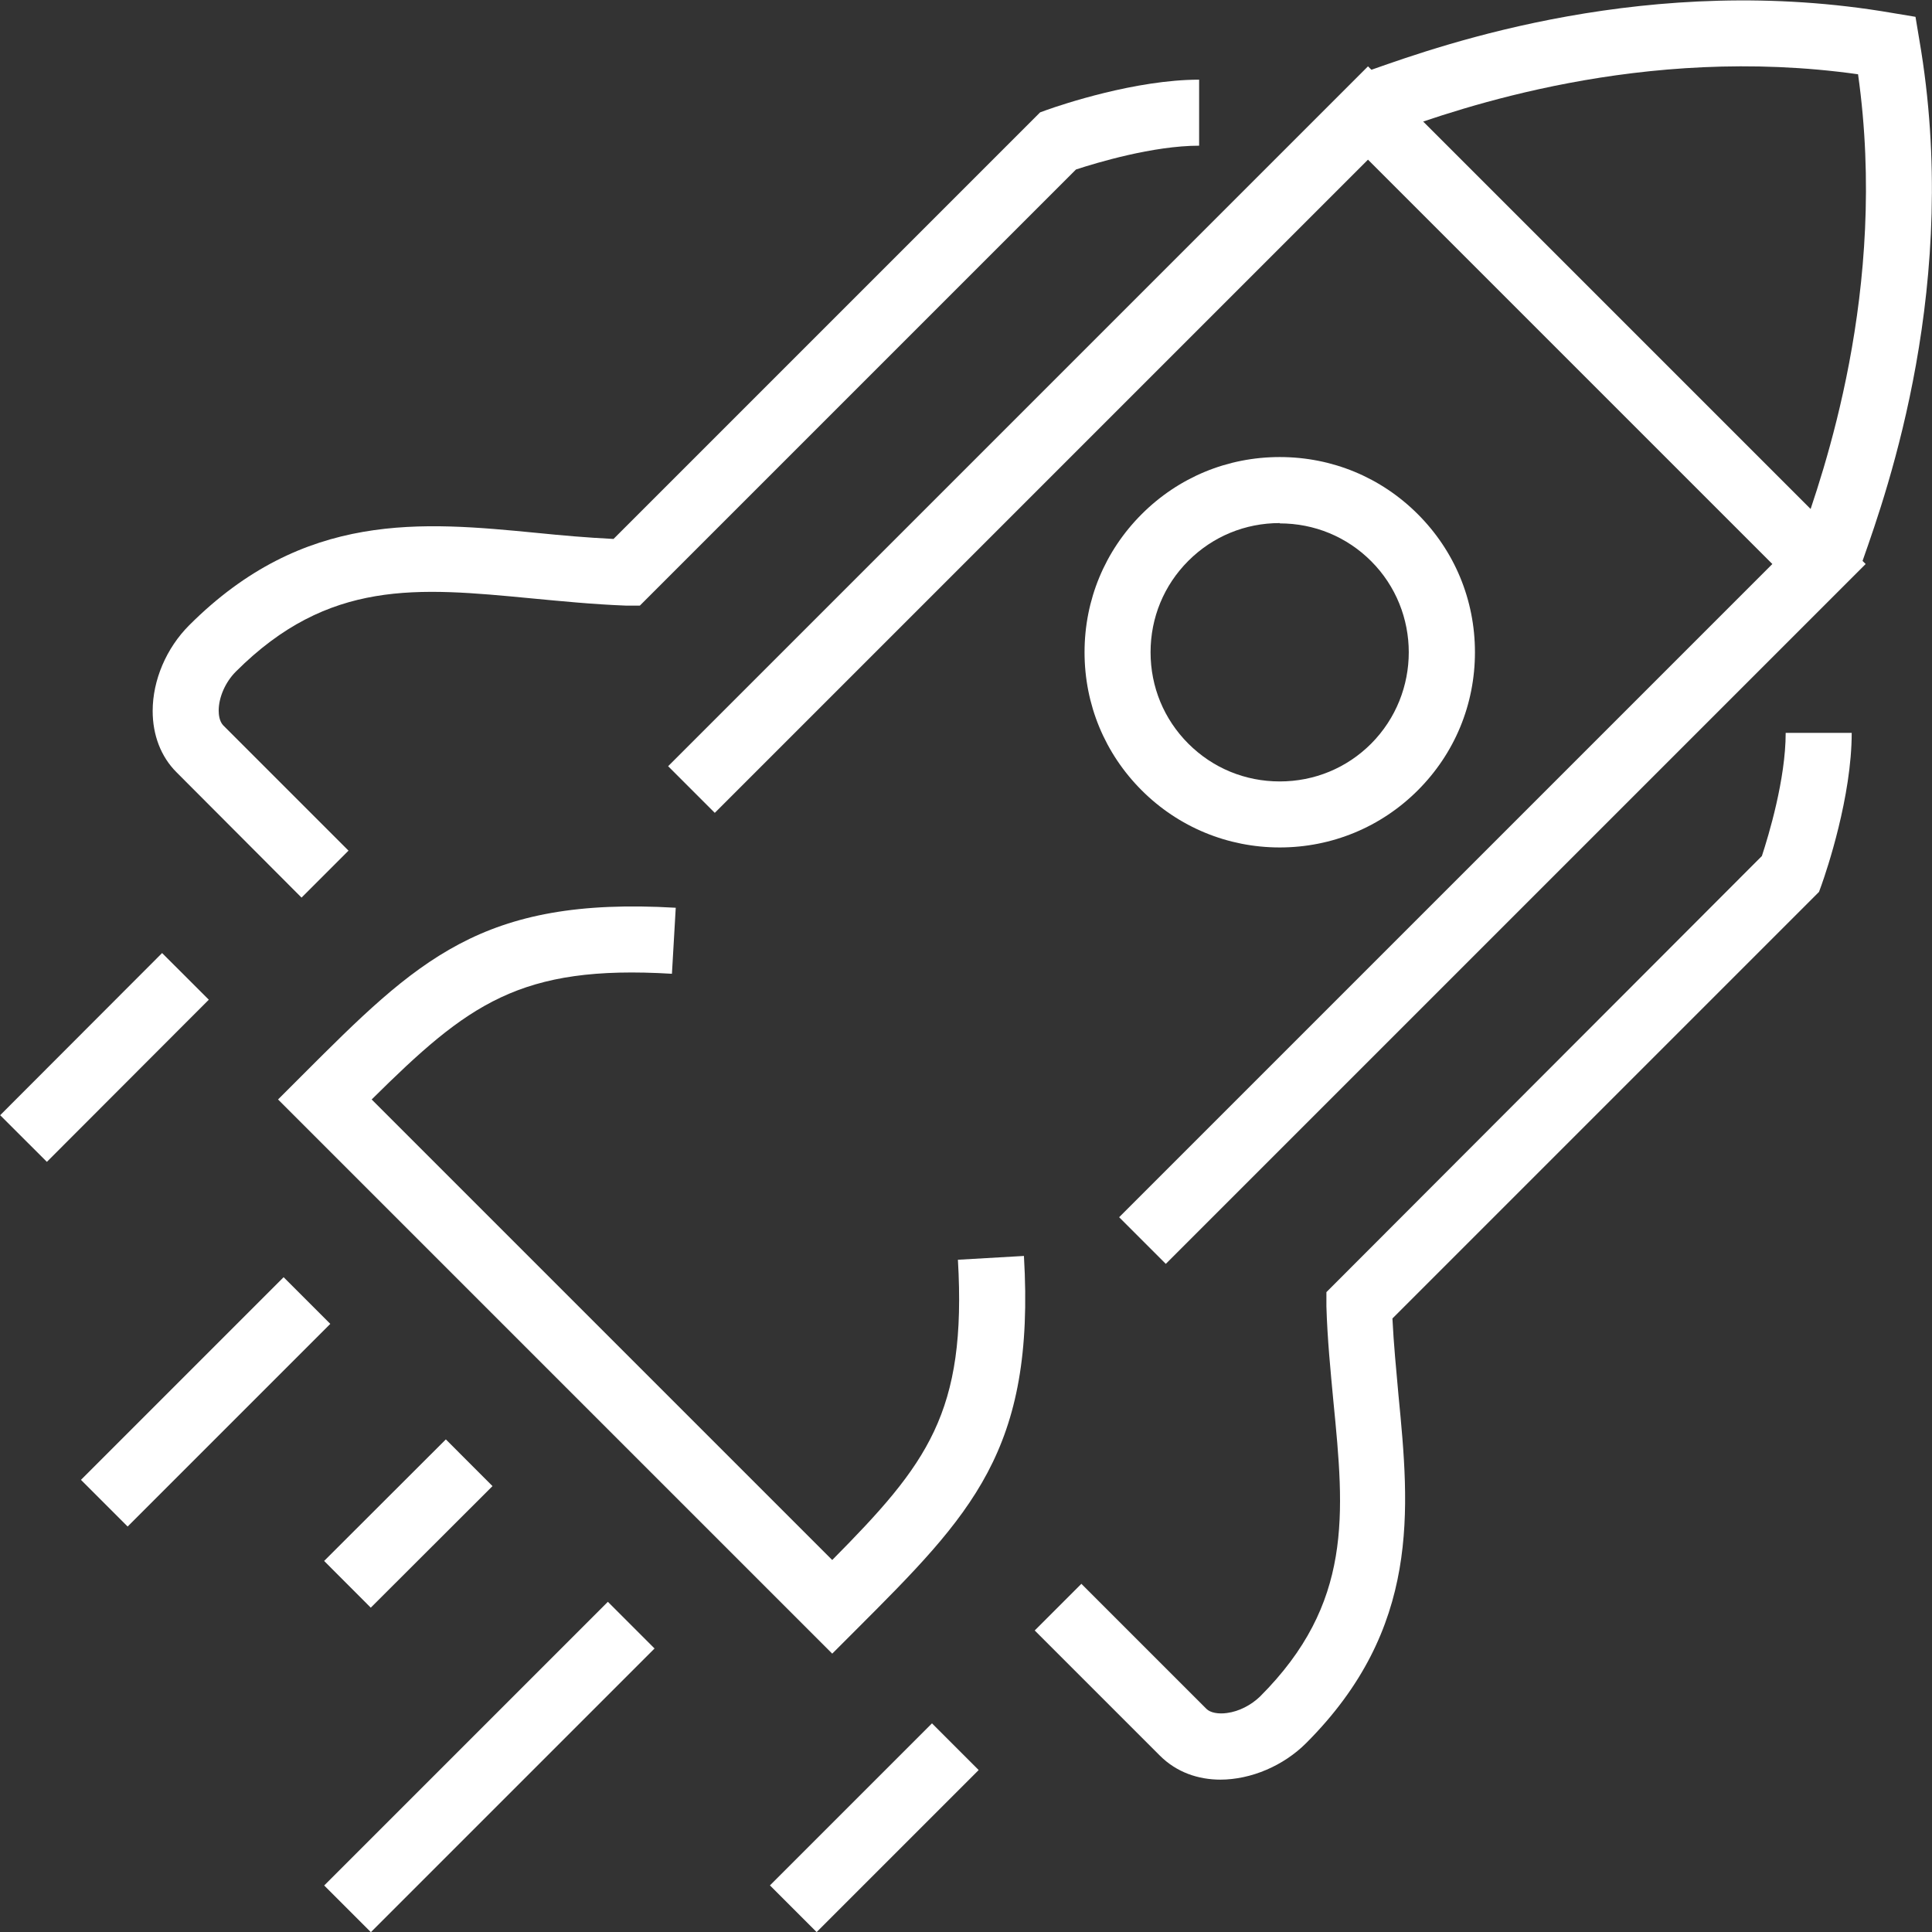
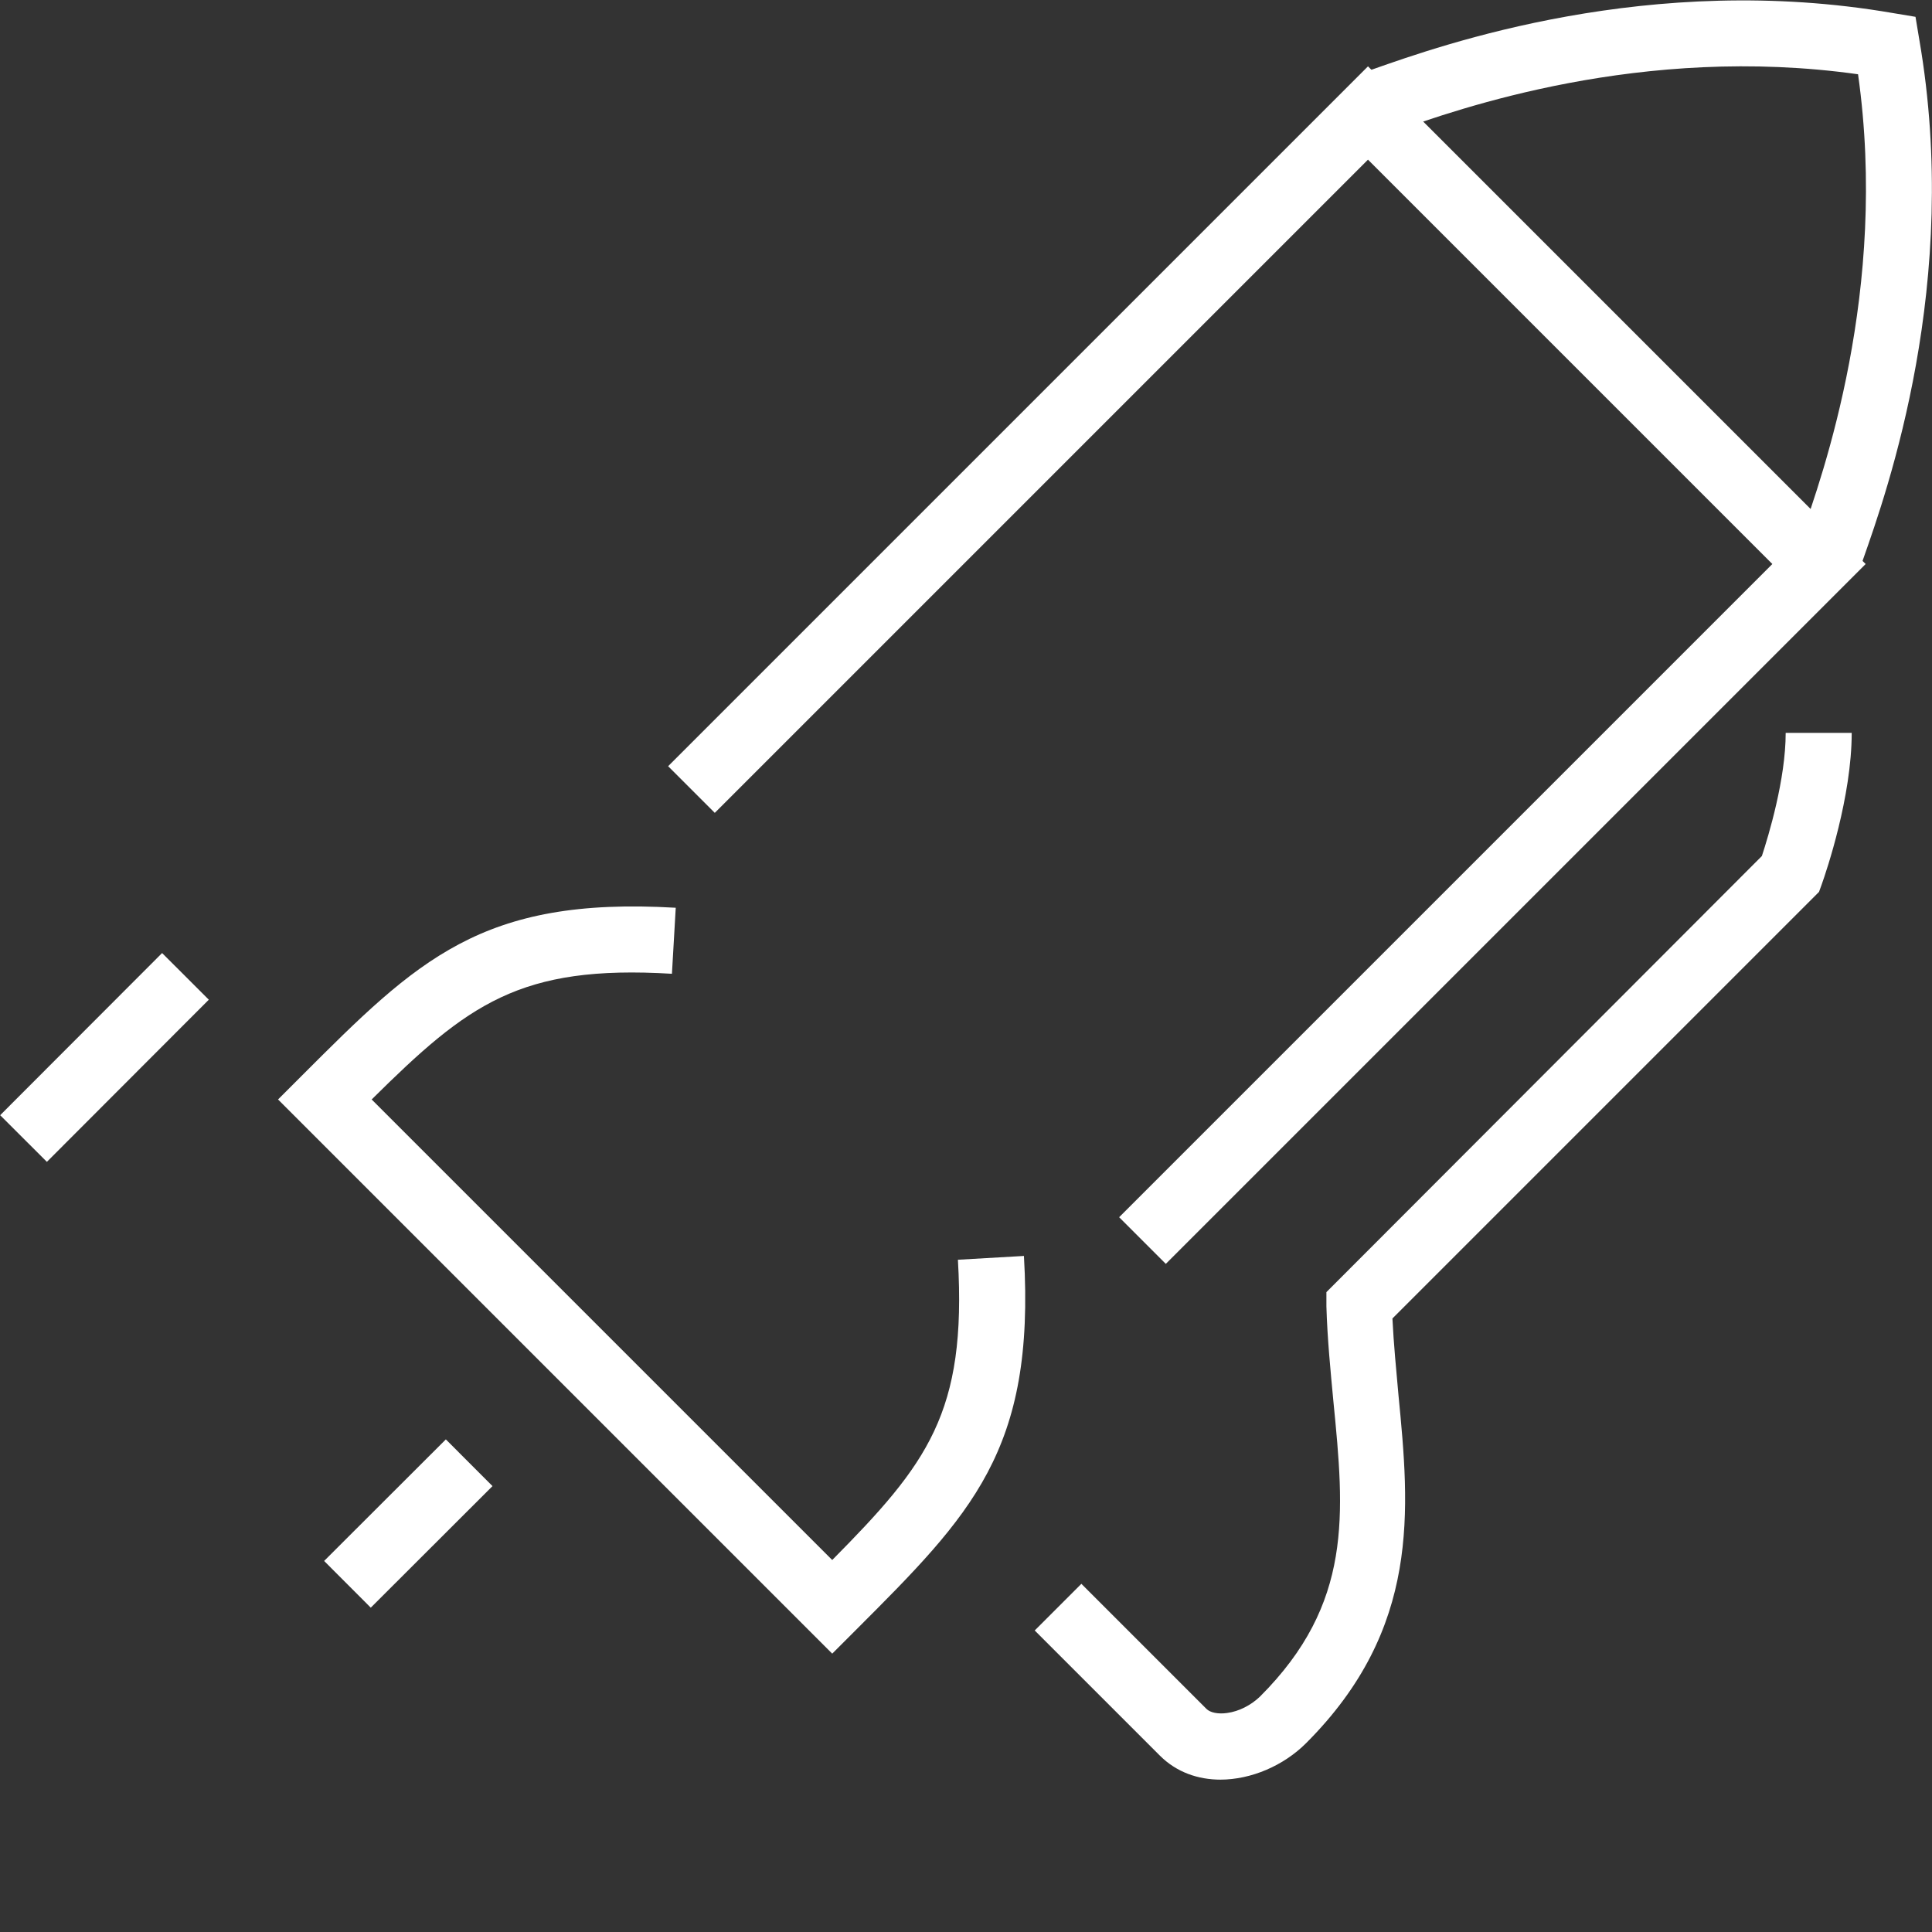
<svg xmlns="http://www.w3.org/2000/svg" id="Layer_2" data-name="Layer 2" viewBox="0 0 60.87 60.87">
  <rect x="0" y="0" width="60.87" height="60.87" fill="#333333" stroke="none" />
  <defs>
    <style>      .cls-1 {        fill: #fff;        stroke-width: 0px;      }    </style>
  </defs>
  <g id="Startup_icons" data-name="Startup icons">
    <g>
      <g>
        <polygon class="cls-1" points="36.73 39.82 35.26 38.35 55.84 17.77 43.1 5.03 22.52 25.61 21.05 24.14 43.1 2.09 58.78 17.77 36.73 39.82" />
        <path class="cls-1" d="M58.65,17.76l-1.96-.69.05-.15c.69-1.96,2.76-7.79,1.8-14.58-6.81-.96-12.63,1.1-14.59,1.8l-.14.05-.69-1.96.14-.05c2.16-.76,8.72-3.09,16.37-1.77l.72.12.12.72c1.32,7.64-1.01,14.21-1.77,16.37l-.05.14Z" />
        <path class="cls-1" d="M26.22,52.1l-17.46-17.46.74-.74c3.65-3.65,5.66-5.66,11.79-5.3l-.12,2.08c-4.8-.29-6.43.96-9.46,3.96l14.51,14.51c3-3.03,4.24-4.64,3.96-9.46l2.08-.12c.36,6.13-1.65,8.14-5.3,11.79l-.74.74Z" />
-         <path class="cls-1" d="M40.32,26.7c-1.64,0-3.19-.64-4.35-1.8-1.16-1.16-1.8-2.7-1.8-4.35s.64-3.19,1.8-4.35c1.16-1.16,2.7-1.8,4.35-1.8s3.19.64,4.35,1.8c1.16,1.16,1.8,2.7,1.8,4.35s-.64,3.19-1.8,4.35c-1.16,1.16-2.71,1.8-4.35,1.8ZM40.32,16.48c-1.09,0-2.11.42-2.88,1.19s-1.19,1.79-1.19,2.88.42,2.11,1.19,2.88,1.79,1.19,2.88,1.19,2.11-.42,2.88-1.19c1.58-1.59,1.58-4.17,0-5.75-.77-.77-1.79-1.19-2.88-1.19Z" />
-         <path class="cls-1" d="M9.5,28.28l-3.94-3.95c-.49-.49-.75-1.17-.75-1.93,0-.97.43-1.98,1.15-2.7,3.62-3.62,7.35-3.26,10.96-2.91.79.08,1.59.15,2.41.19l13.44-13.44.22-.08c.45-.16,2.79-.95,4.79-.95v2.08c-1.45,0-3.24.54-3.88.75l-13.74,13.74h-.45c-1.04-.04-2.03-.14-2.99-.23-3.56-.34-6.37-.61-9.29,2.31-.33.33-.54.81-.54,1.23,0,.12.02.33.14.46l3.95,3.95-1.47,1.47Z" />
        <path class="cls-1" d="M38.46,56.07c-.71,0-1.39-.23-1.92-.76l-3.94-3.94,1.47-1.47,3.94,3.94c.12.12.37.17.65.13.38-.05.76-.25,1.04-.52,2.93-2.93,2.66-5.74,2.31-9.3-.09-.96-.19-1.96-.22-2.99v-.45s13.72-13.74,13.72-13.74c.21-.64.75-2.42.75-3.88h2.08c0,2.01-.79,4.34-.95,4.79l-.08.22-.17.17-13.27,13.27c.04.82.12,1.62.19,2.41.35,3.61.71,7.35-2.91,10.97-.71.71-1.73,1.15-2.71,1.15Z" />
      </g>
-       <rect class="cls-1" x="1.97" y="43.13" width="9.03" height="2.08" transform="translate(-29.34 17.52) rotate(-45)" />
      <rect class="cls-1" x="10.16" y="46.96" width="5.42" height="2.08" transform="translate(-30.16 23.13) rotate(-44.96)" />
-       <rect class="cls-1" x="9.1" y="54.63" width="12.64" height="2.08" transform="translate(-34.85 27.21) rotate(-45)" />
-       <rect class="cls-1" x="23.94" y="56.54" width="7.22" height="2.08" transform="translate(-32.65 36.35) rotate(-45)" />
      <rect class="cls-1" x="-.32" y="32.28" width="7.22" height="2.08" transform="translate(-22.61 12.1) rotate(-45.04)" />
    </g>
  </g>
</svg>